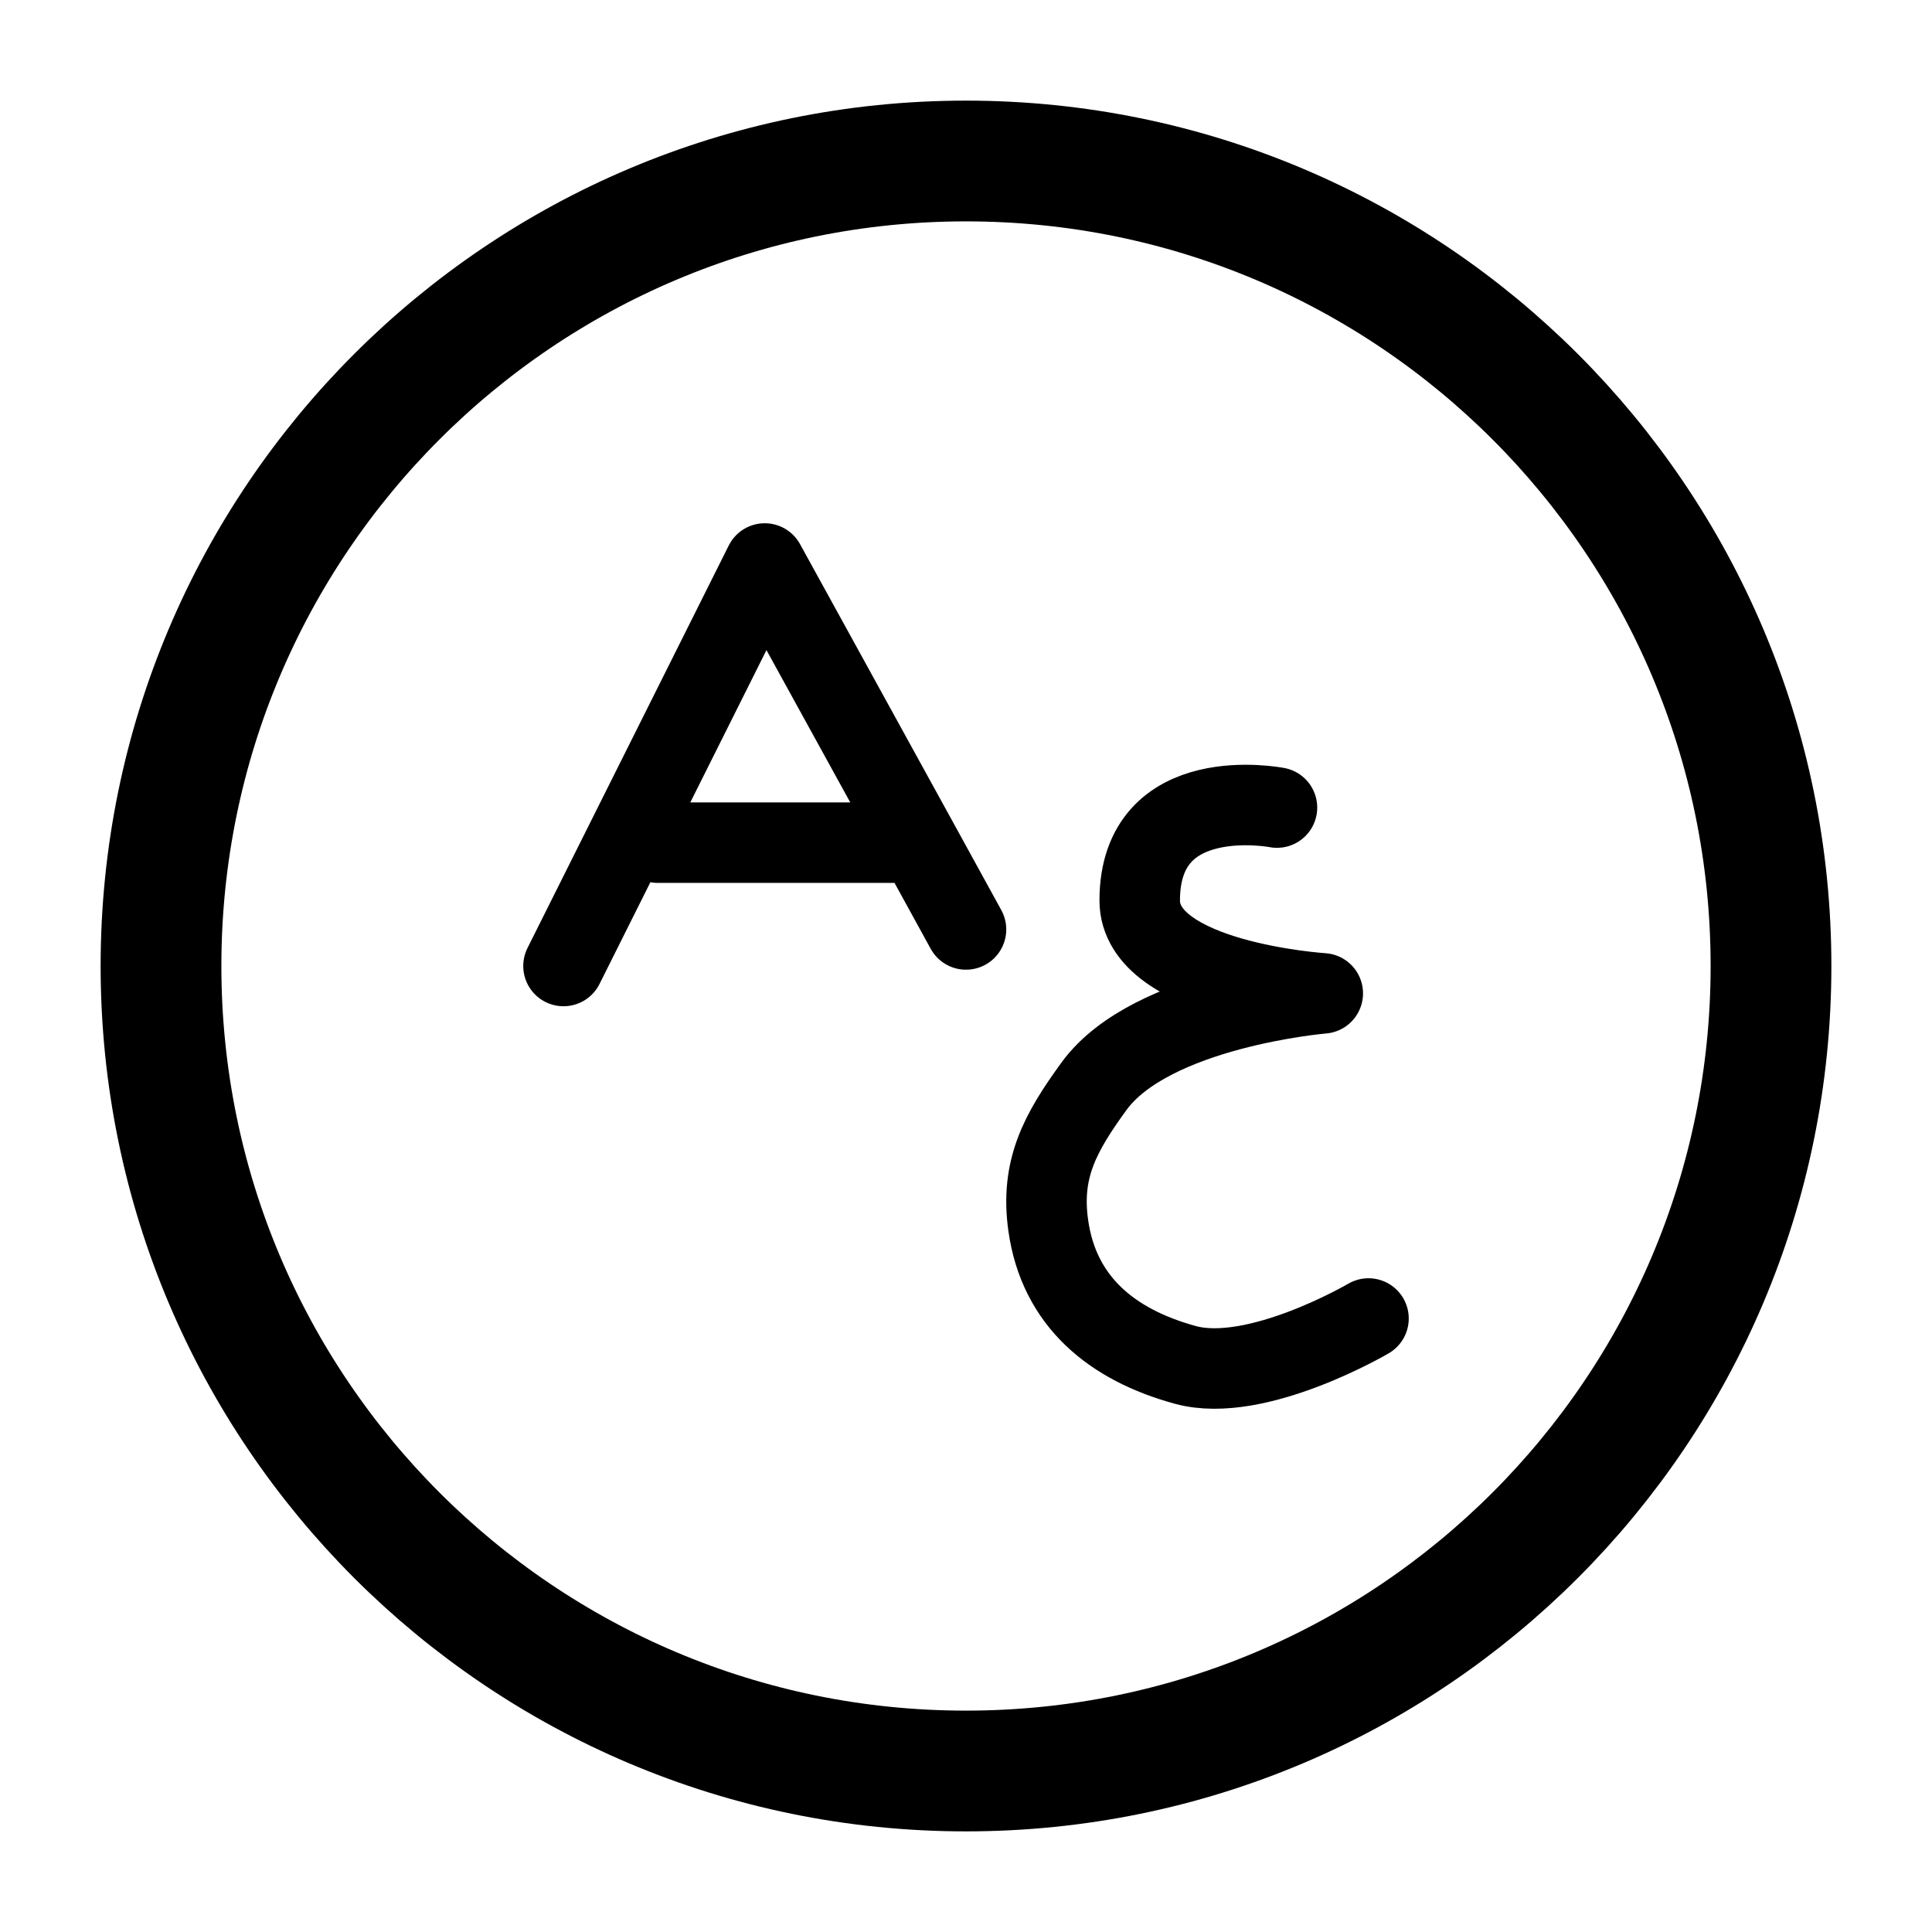
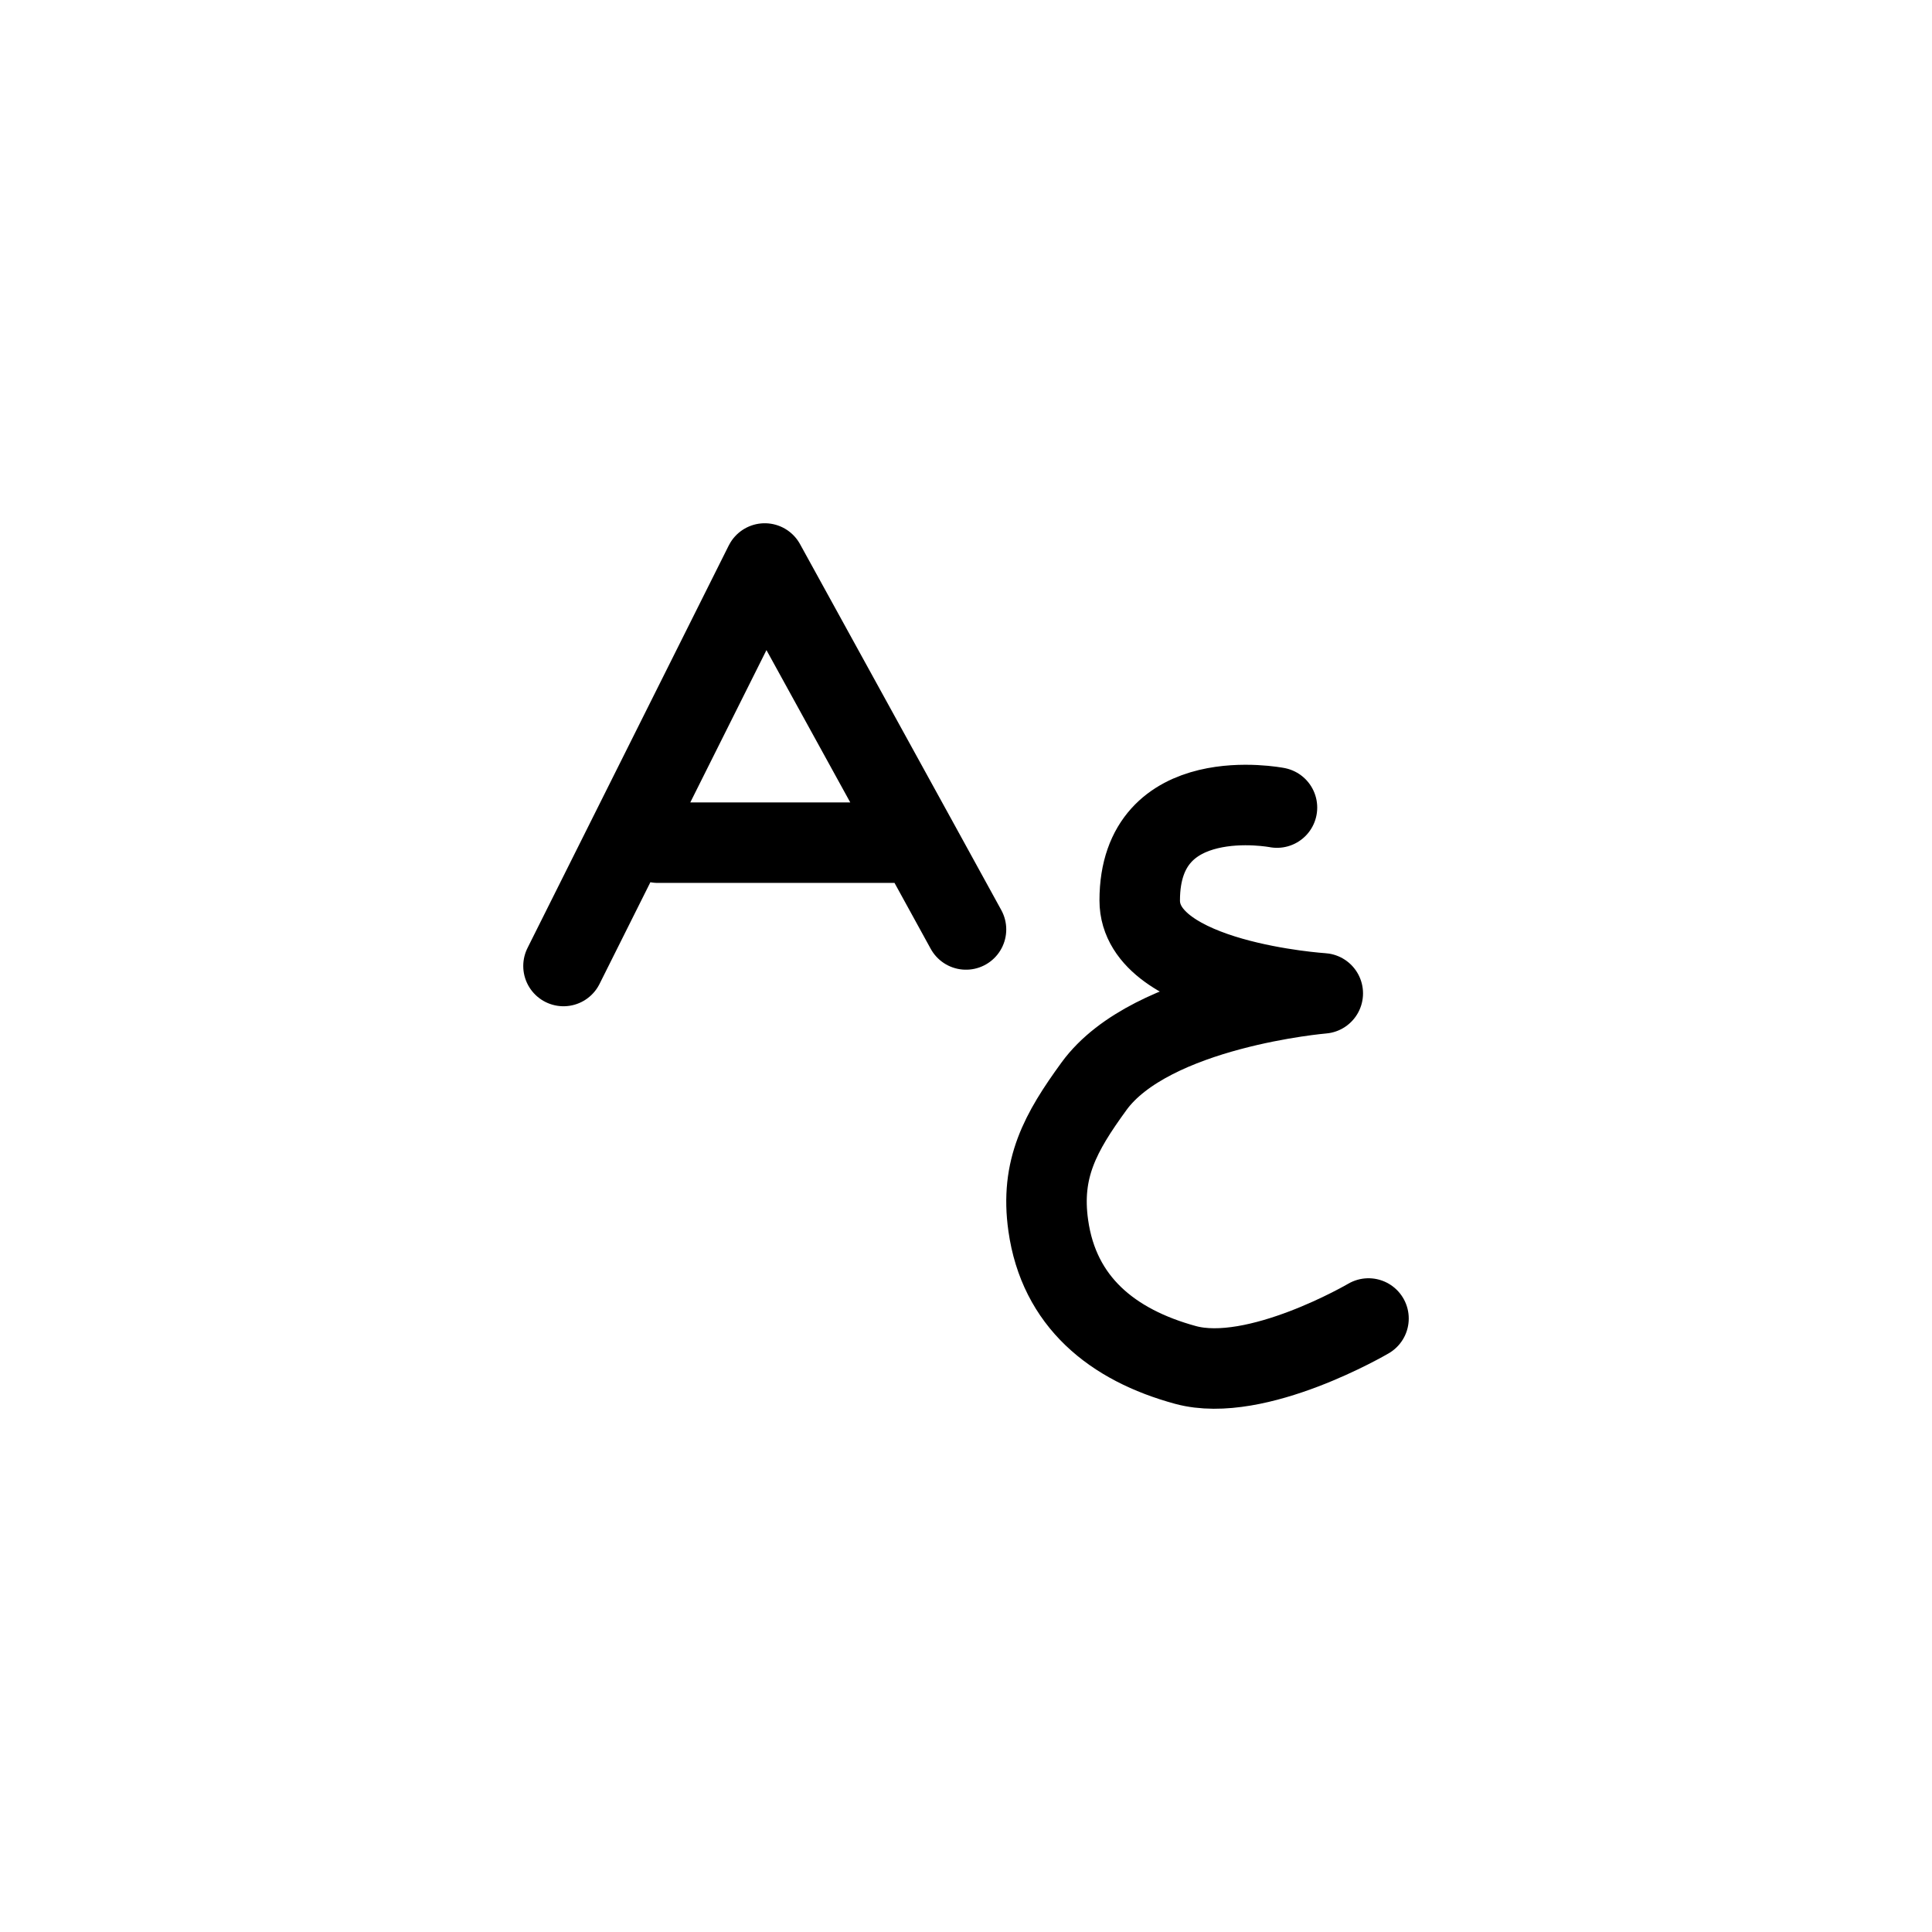
<svg xmlns="http://www.w3.org/2000/svg" class="svg-icon" width="24" height="24" fill="none">
-   <path d="M12 22c5.523 0 10-4.477 10-10S17.523 2 12 2 2 6.477 2 12s4.477 10 10 10Z" stroke="#000" stroke-width="1.5" stroke-linecap="round" stroke-linejoin="round" />
  <path d="M15.863 10.032s-1.705-.333-1.705 1.154c0 1.008 2.274 1.154 2.274 1.154s-2.132.178-2.842 1.154c-.417.573-.668 1.025-.568 1.73.133.947.795 1.484 1.705 1.732.883.24 2.273-.577 2.273-.577M7 12l2.5-5 1.908 3.468M12 11.546l-.592-1.078m0 0H8.172" stroke="#000" stroke-linecap="round" stroke-linejoin="round" />
</svg>